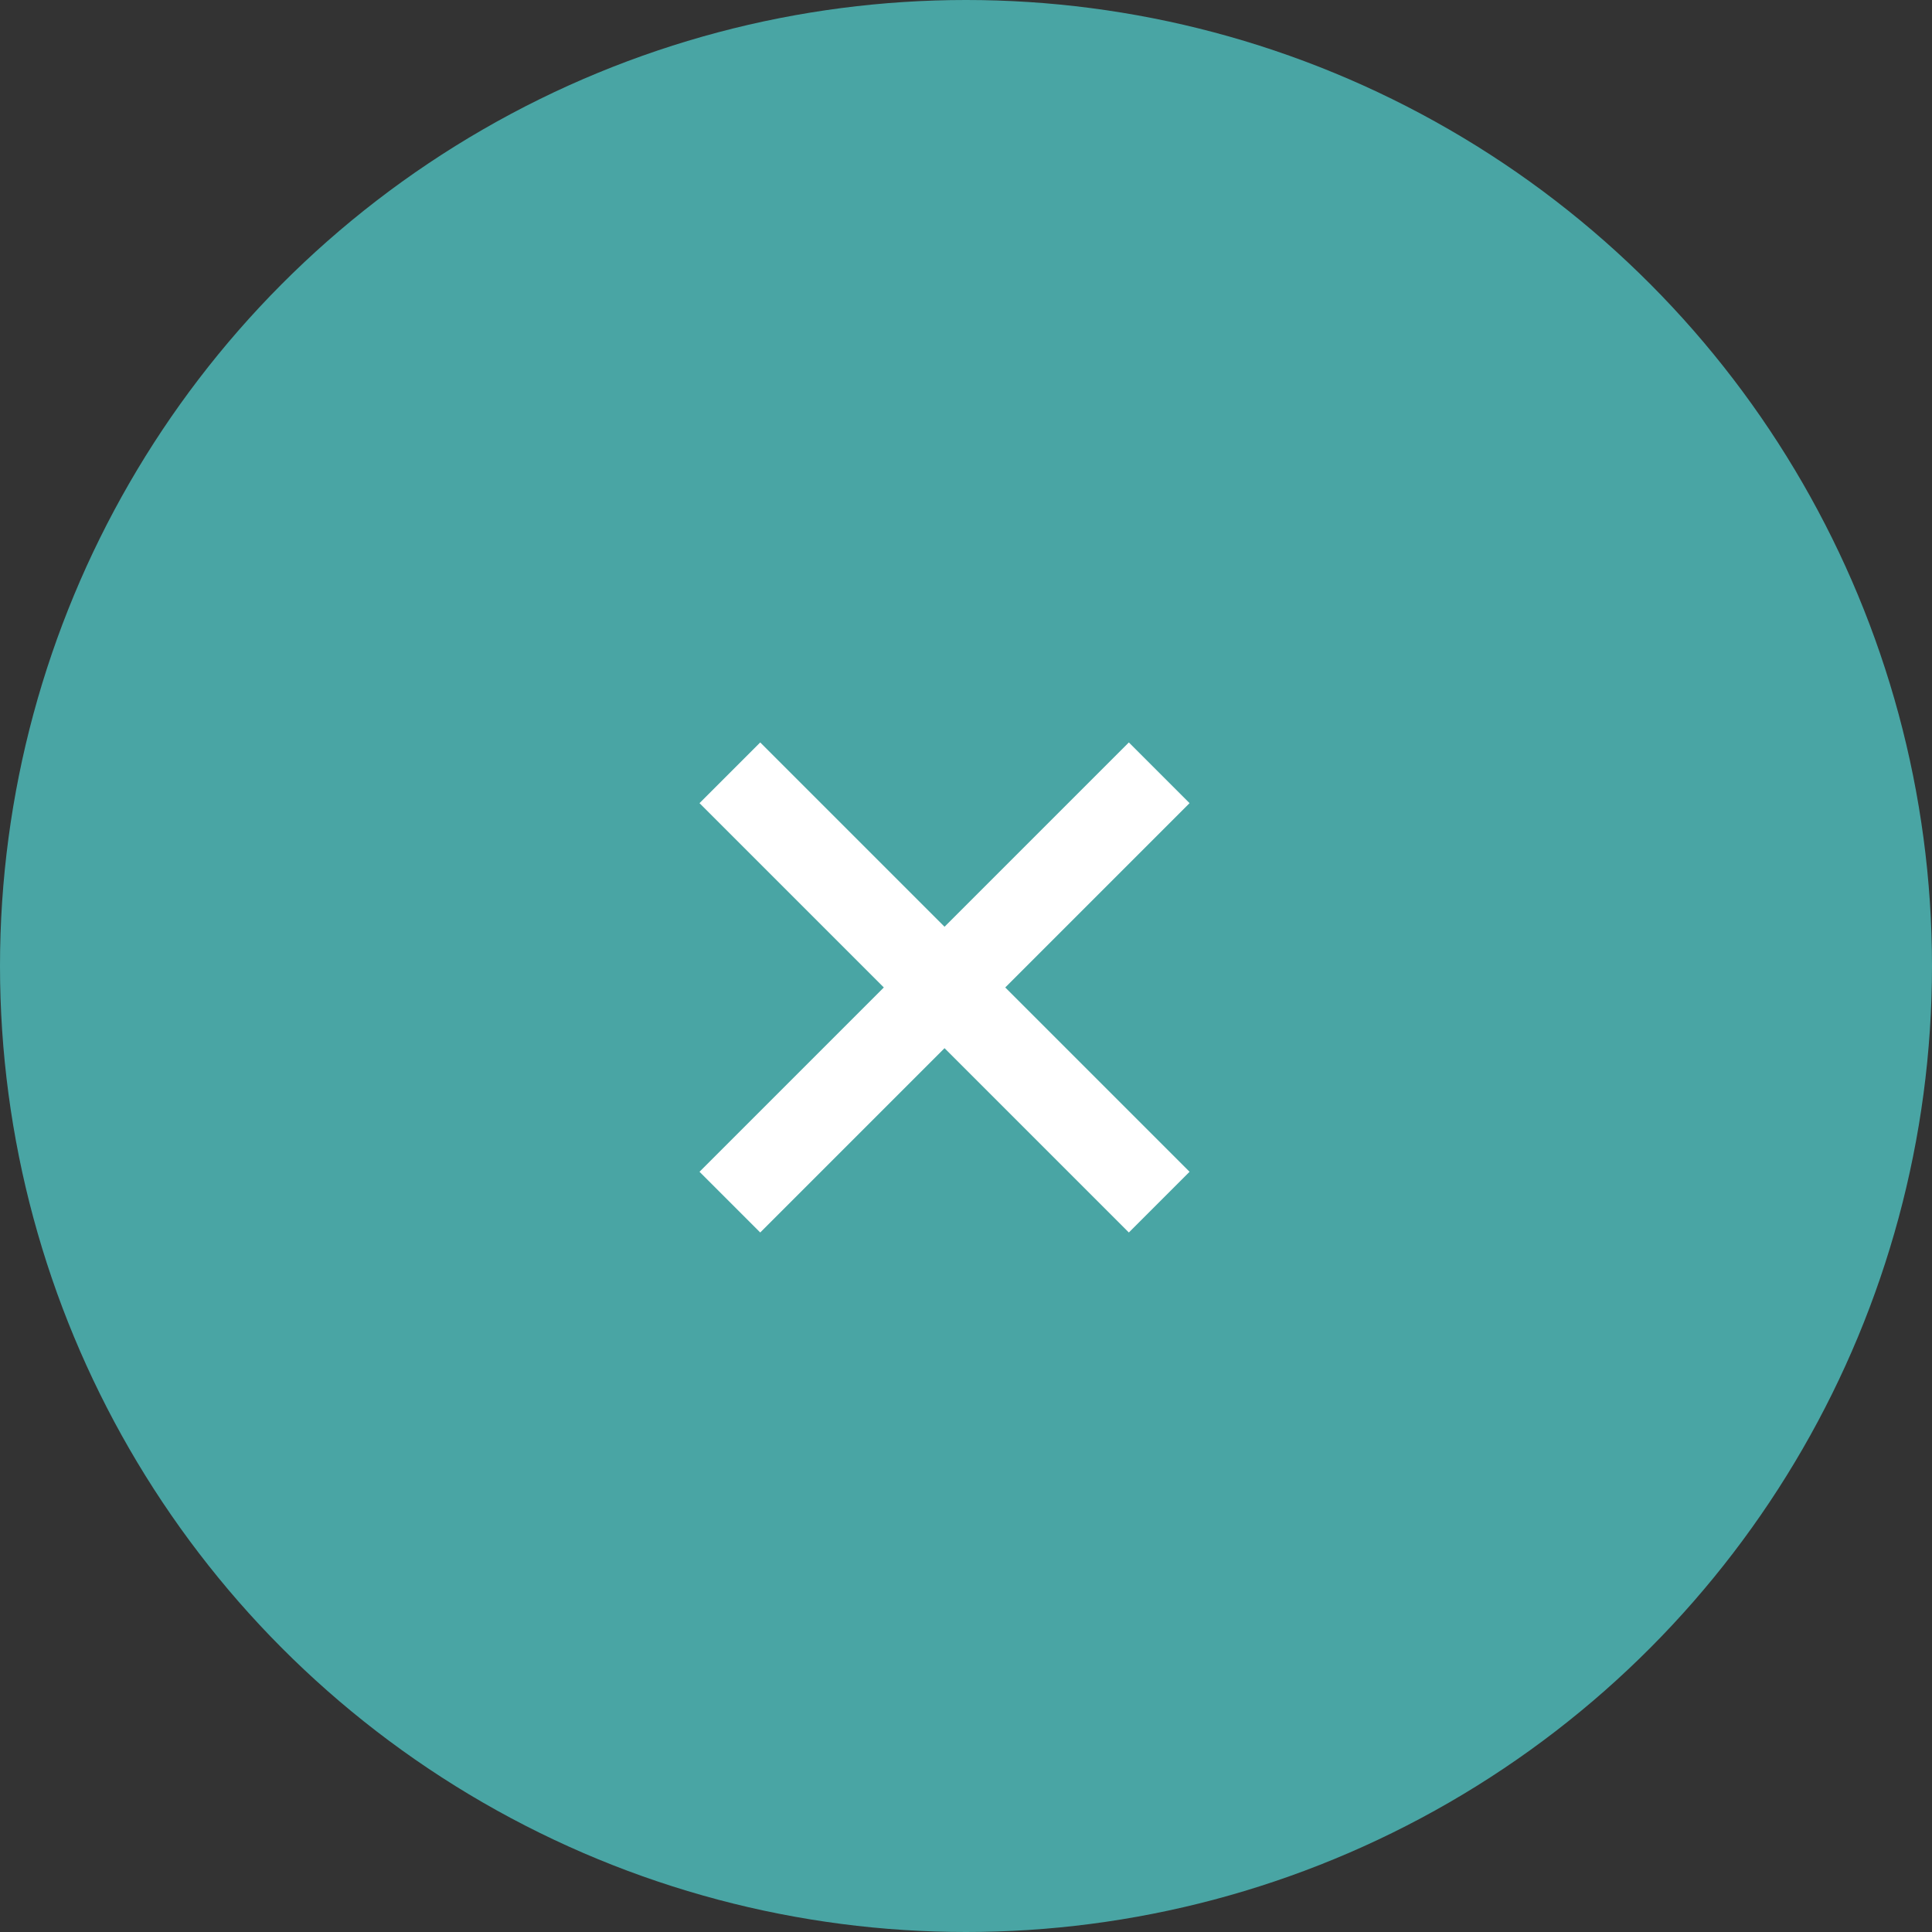
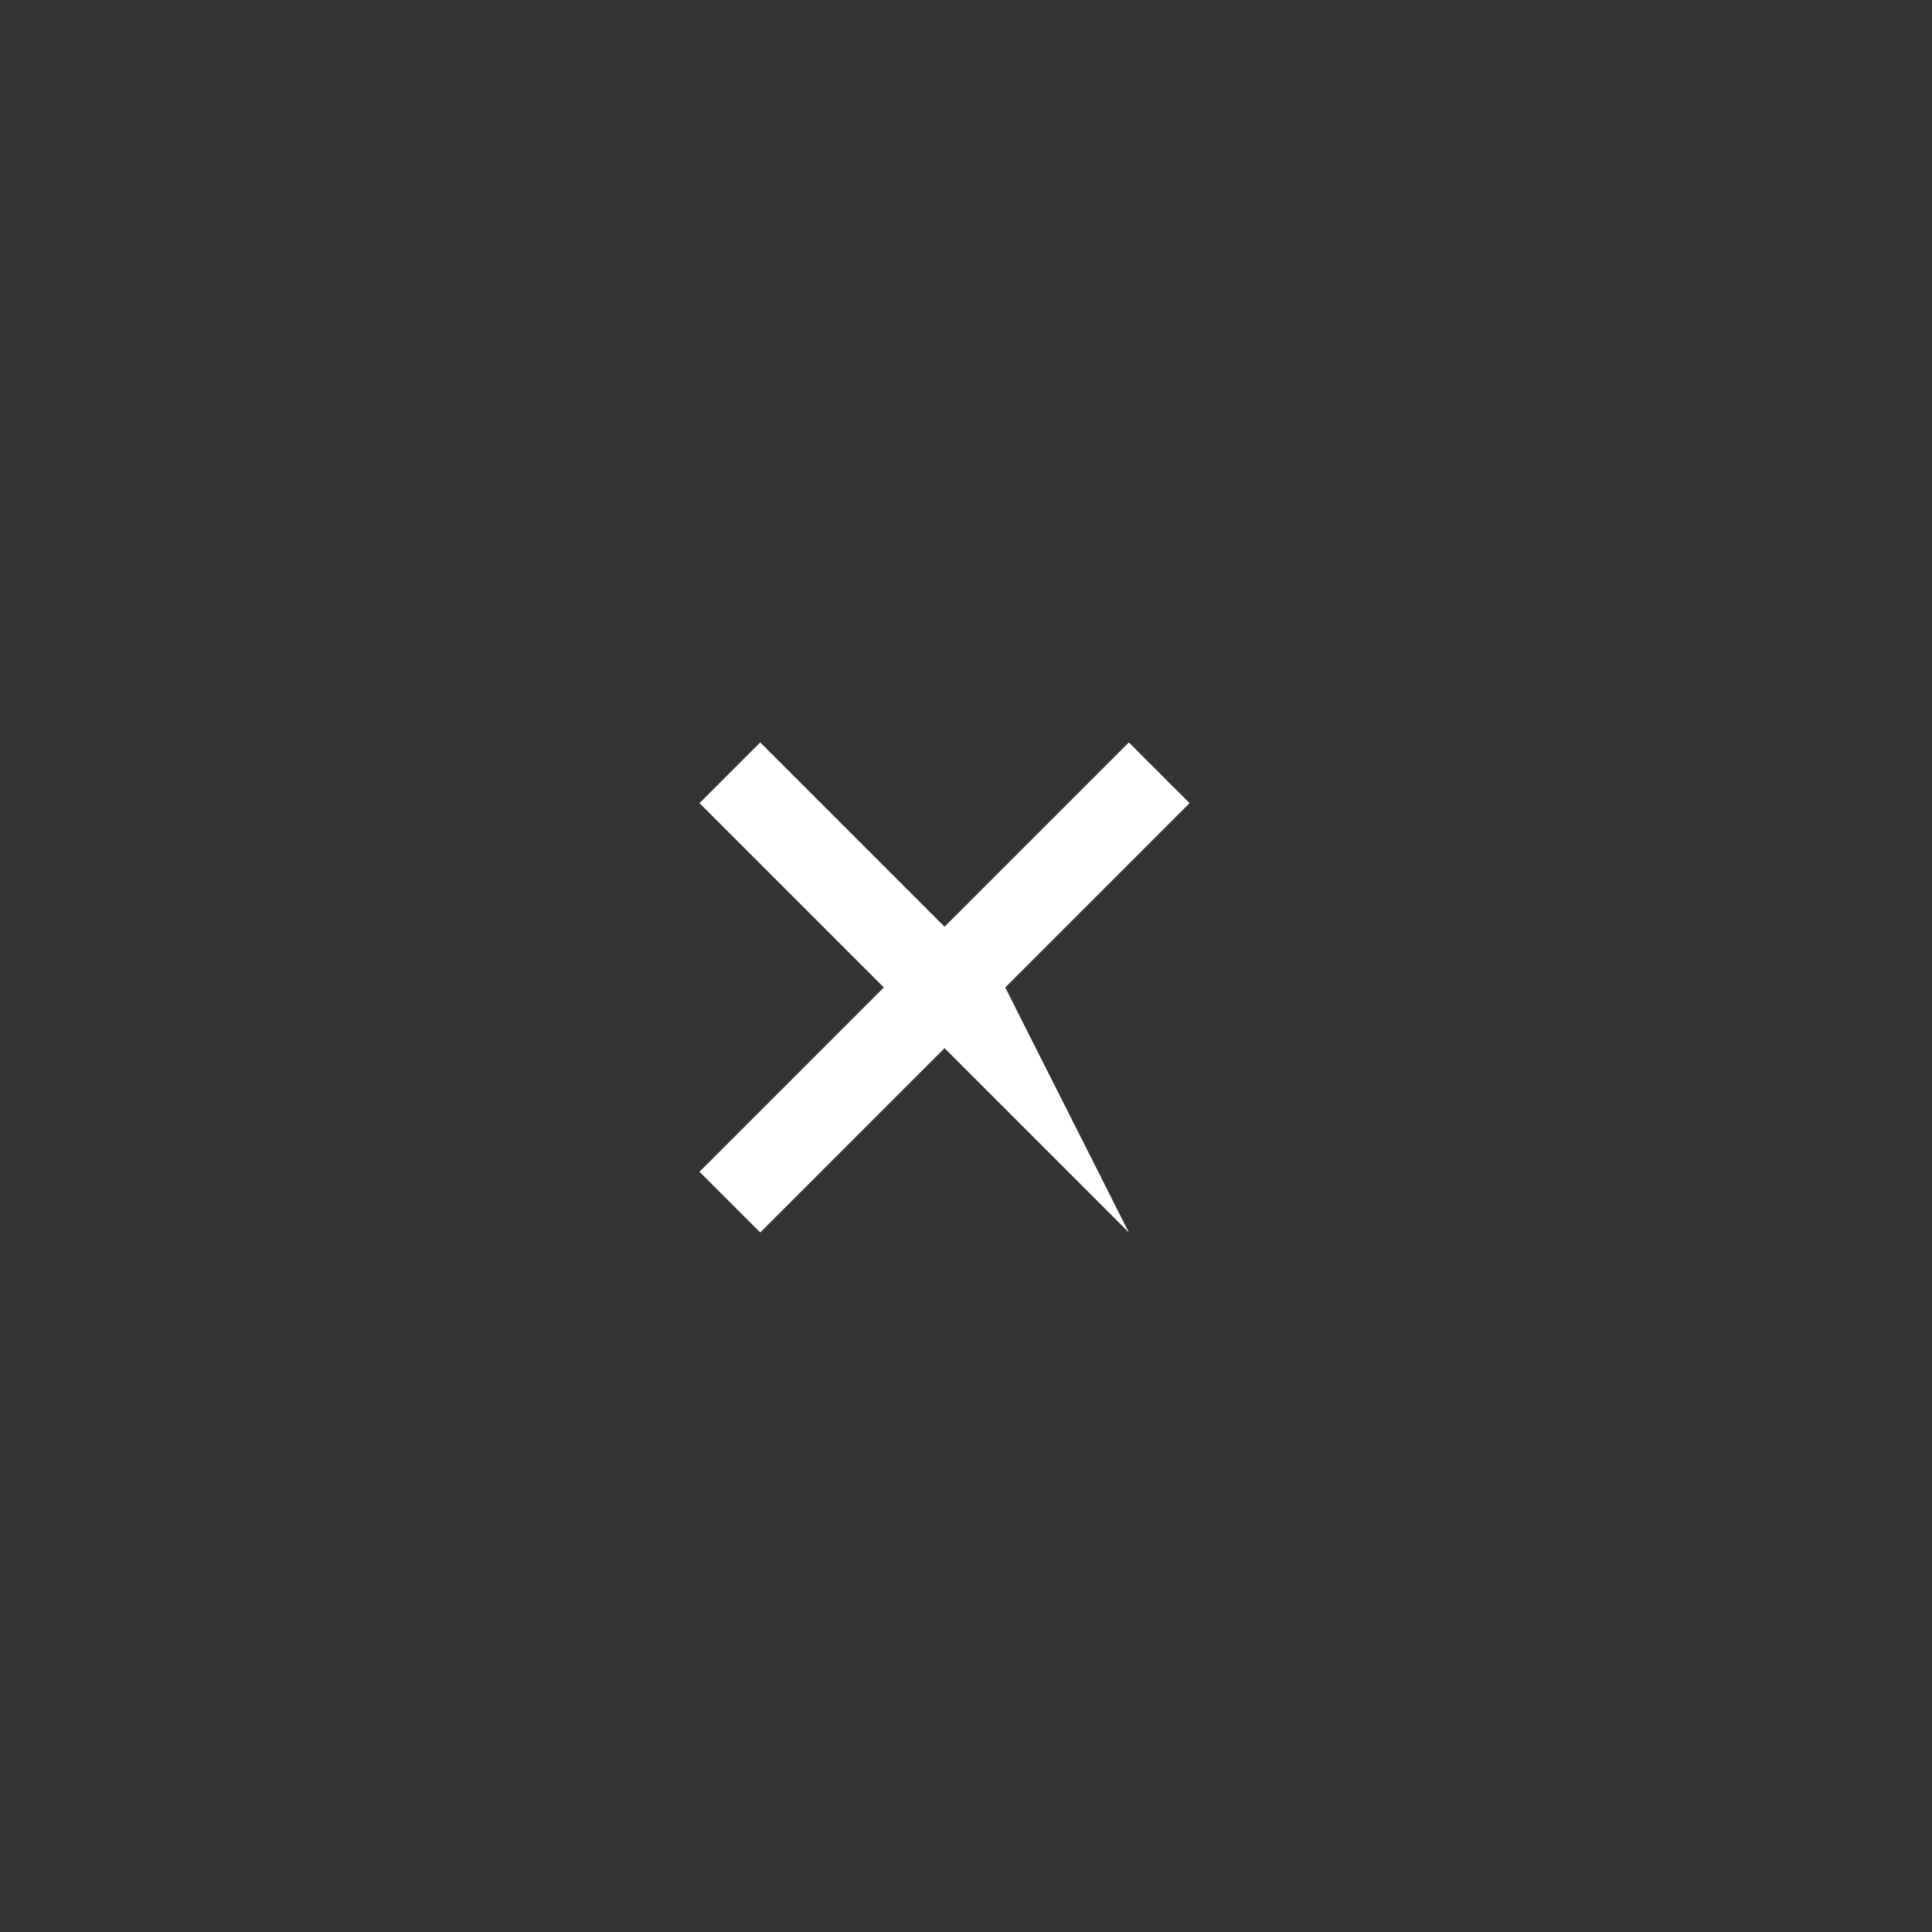
<svg xmlns="http://www.w3.org/2000/svg" width="45" height="45" viewBox="0 0 45 45" fill="none">
  <rect x="0" y="0" width="45" height="45" fill="#333333" stroke="none" />
-   <circle cx="22.5" cy="22.5" r="22.5" fill="#49A5A4" />
-   <path fill-rule="evenodd" clip-rule="evenodd" d="M22 24.414L17.707 28.707L16.293 27.293L20.586 23L16.293 18.707L17.707 17.293L22 21.586L26.293 17.293L27.707 18.707L23.414 23L27.707 27.293L26.293 28.707L22 24.414Z" fill="white" />
+   <path fill-rule="evenodd" clip-rule="evenodd" d="M22 24.414L17.707 28.707L16.293 27.293L20.586 23L16.293 18.707L17.707 17.293L22 21.586L26.293 17.293L27.707 18.707L23.414 23L26.293 28.707L22 24.414Z" fill="white" />
</svg>